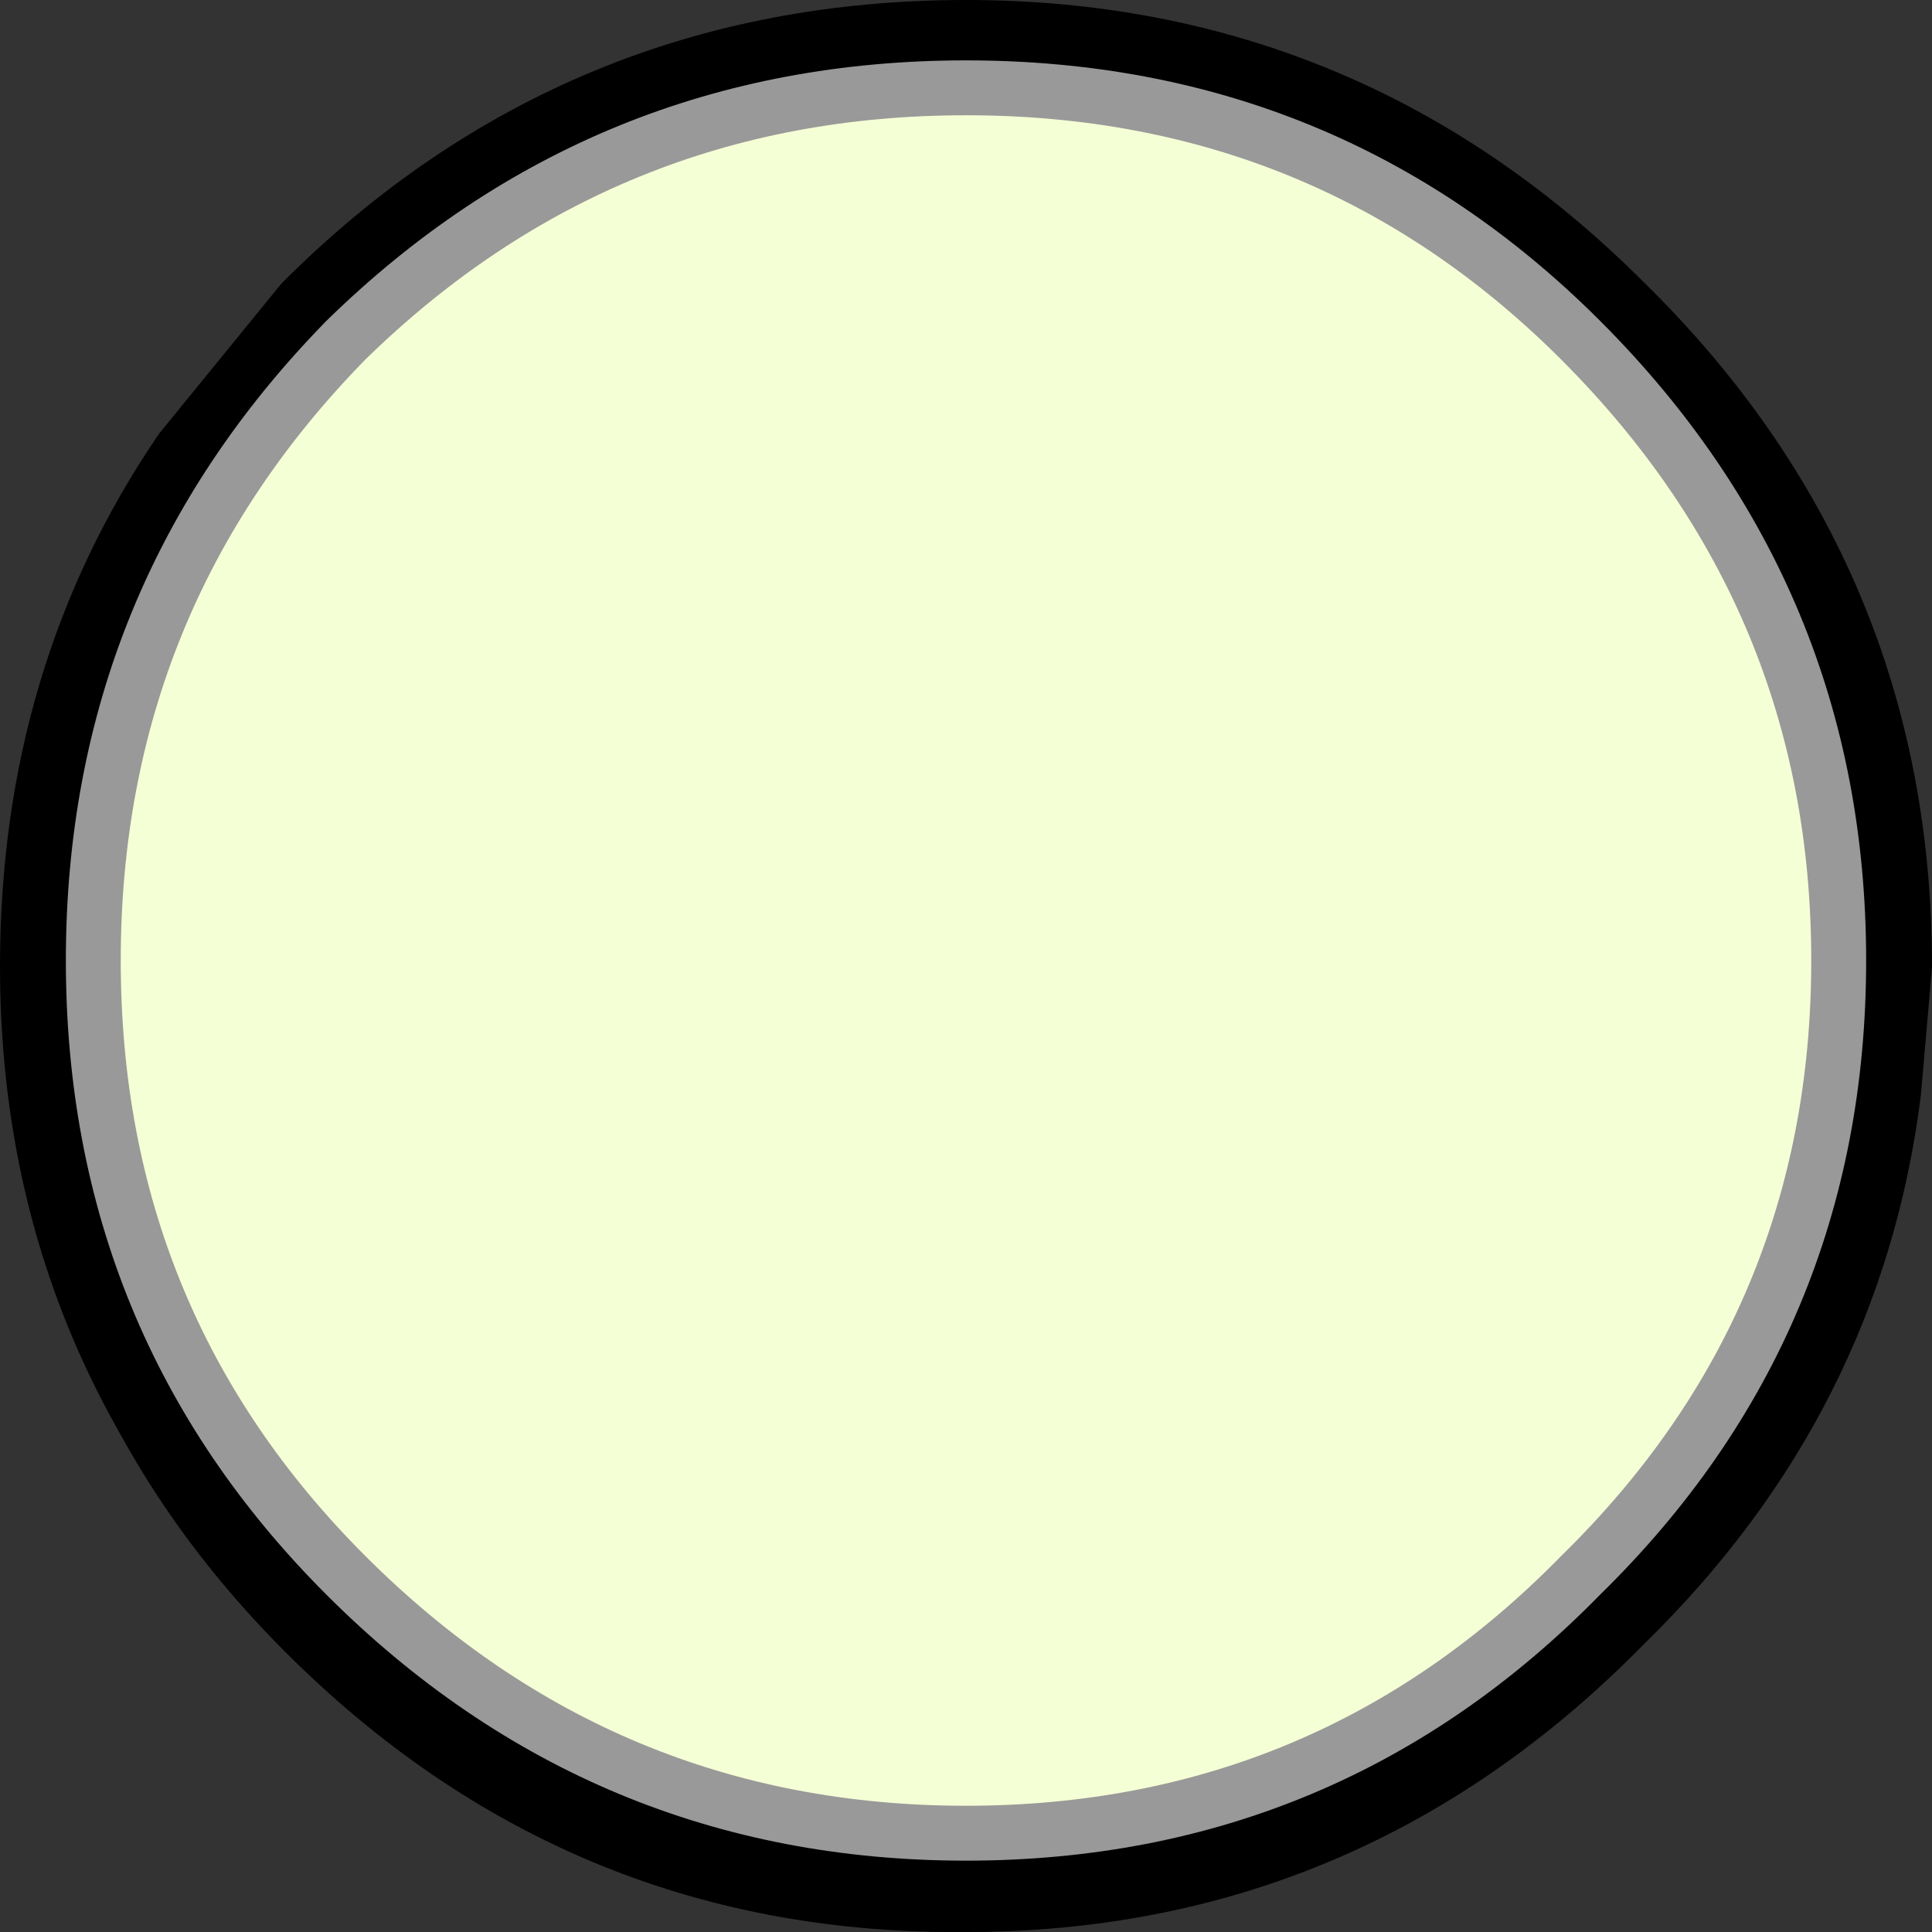
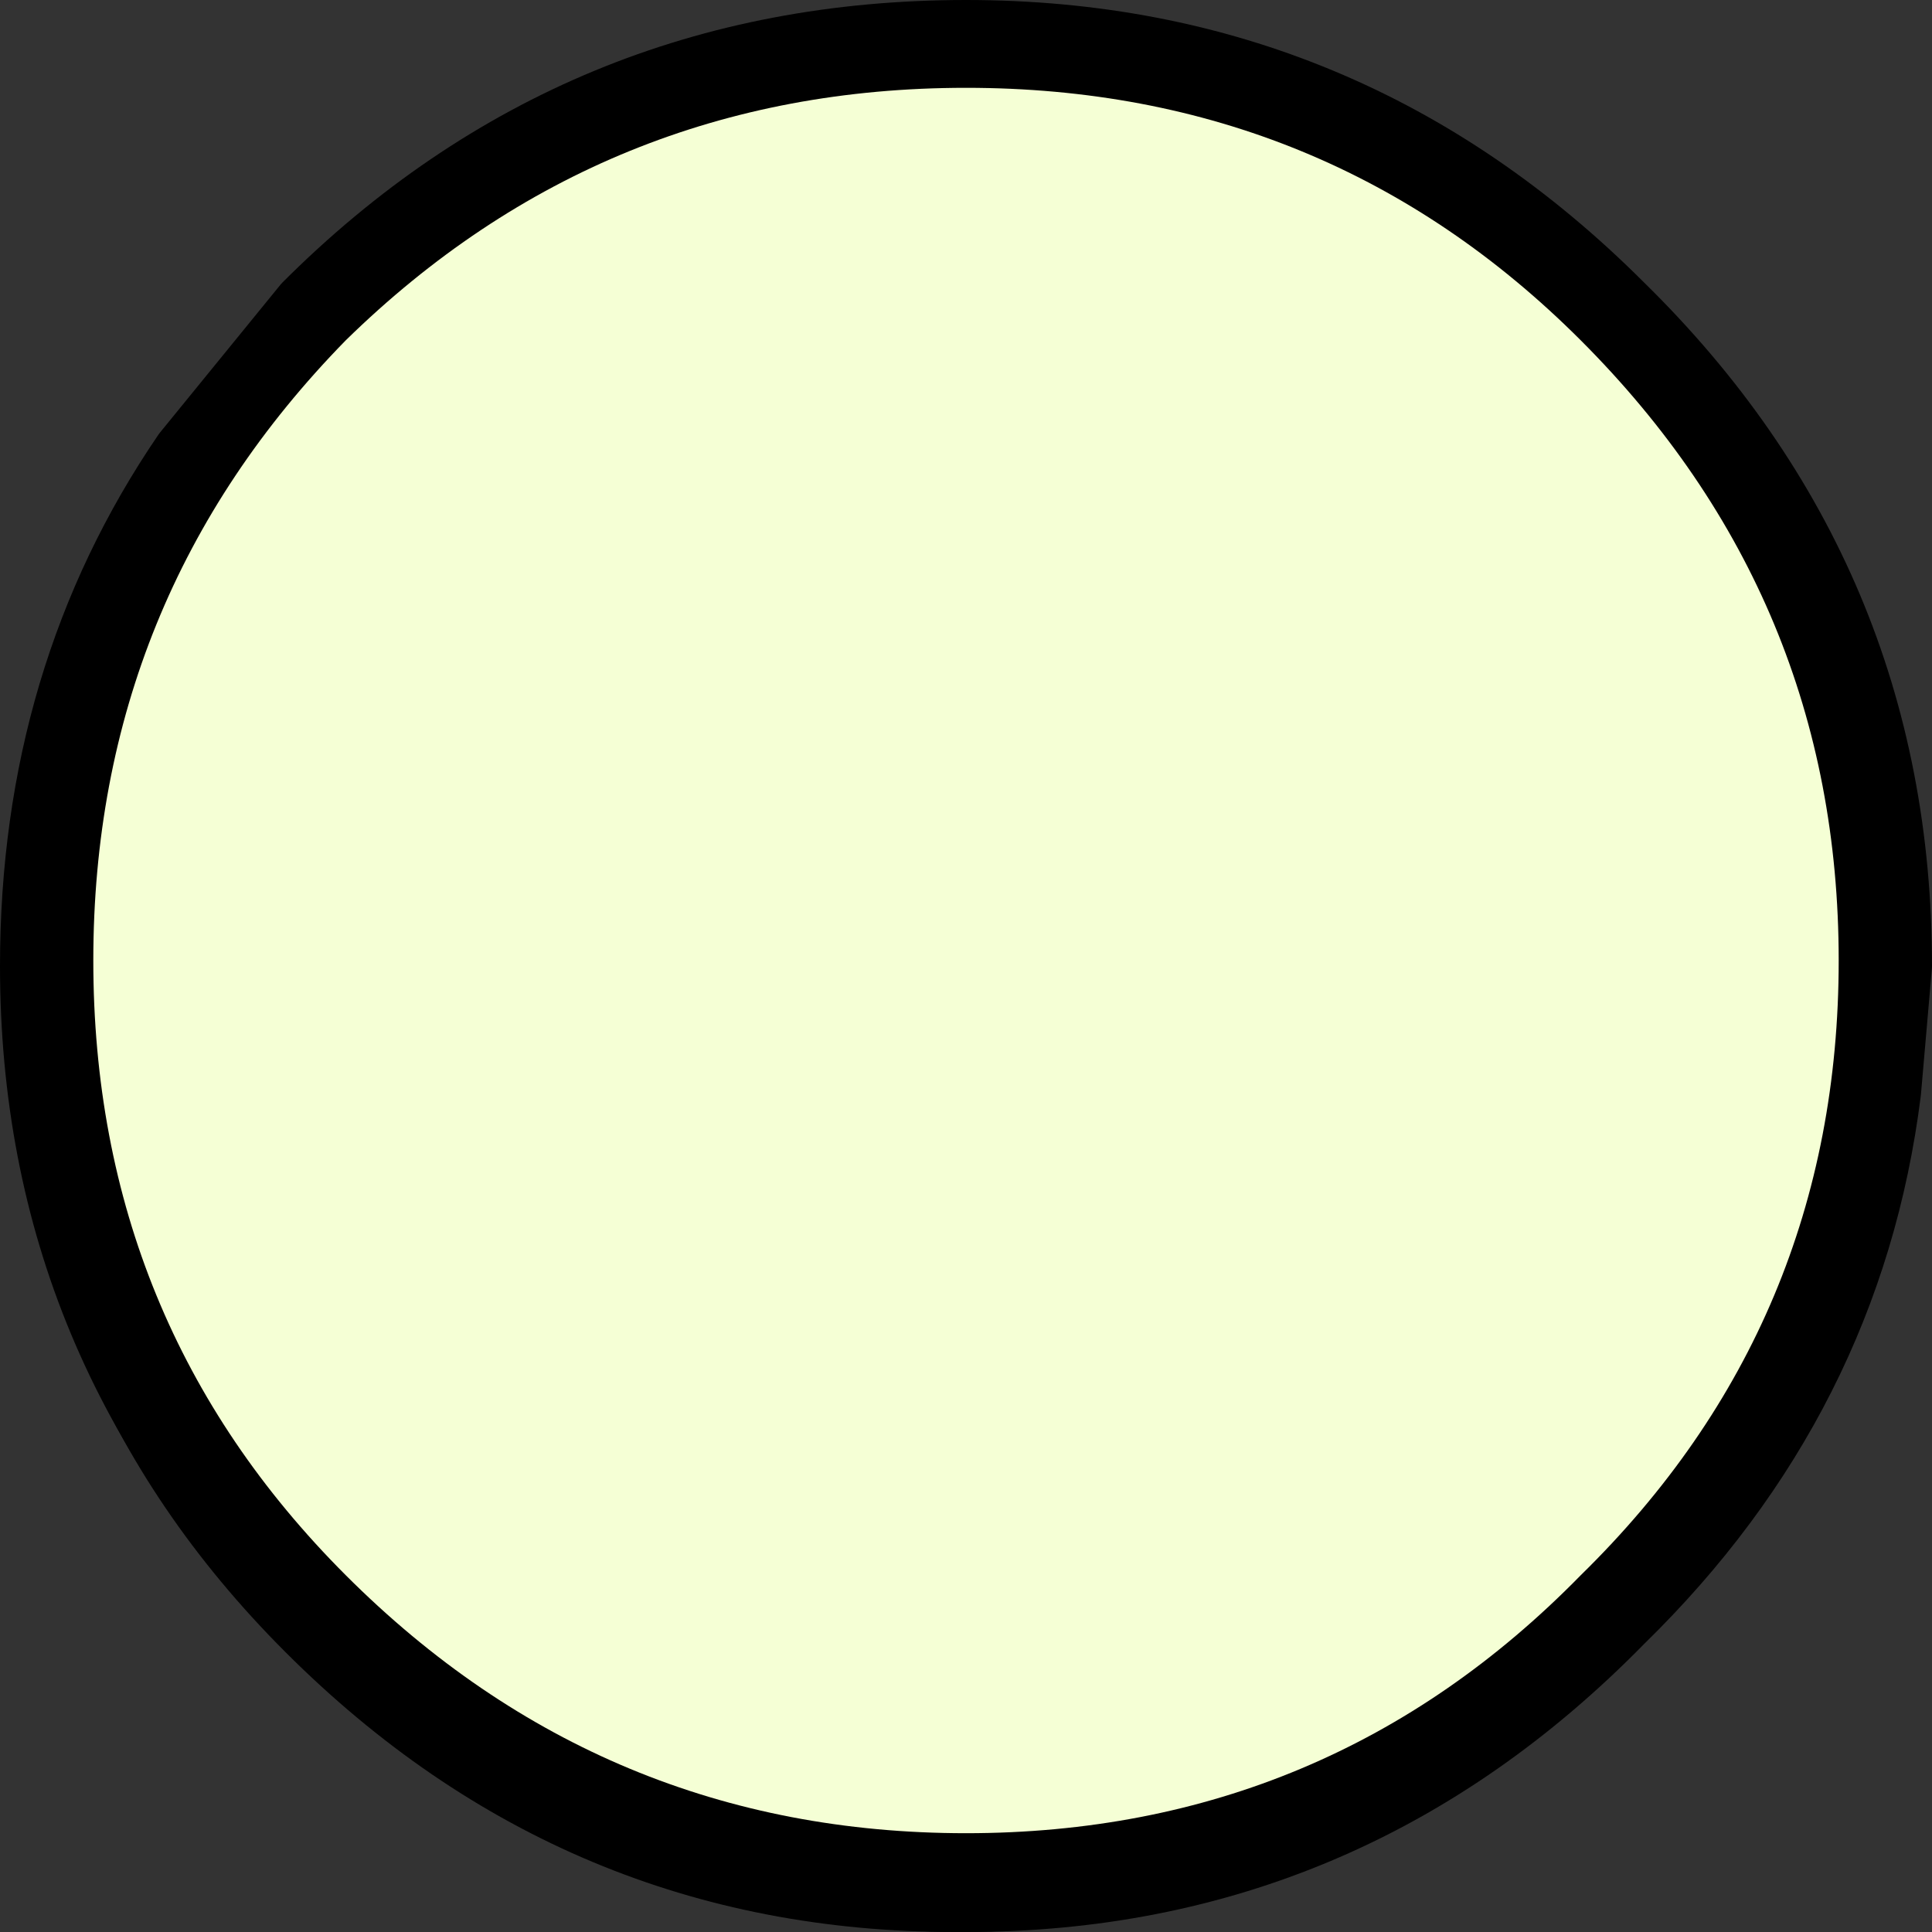
<svg xmlns="http://www.w3.org/2000/svg" height="17.6px" width="17.6px">
  <rect width="100%" height="100%" fill="#333333" stroke="none" />
  <g transform="matrix(1.0, 0.0, 0.0, 1.0, 8.5, 8.25)">
    <path d="M-6.85 -4.15 L-5.9 -5.35 Q-3.35 -7.85 0.2 -7.85 3.75 -7.85 6.25 -5.35 8.8 -2.8 8.8 0.75 L8.75 1.7 Q8.4 4.5 6.3 6.55 3.8 9.1 0.3 9.1 -3.25 9.1 -5.75 6.55 -8.25 4.05 -8.25 0.55 -8.25 -2.1 -6.85 -4.15 -8.25 -2.1 -8.25 0.55 -8.25 4.05 -5.75 6.55 -3.25 9.1 0.3 9.1 3.8 9.1 6.3 6.55 8.4 4.5 8.75 1.7 8.45 4.65 6.25 6.8 3.75 9.35 0.2 9.35 -3.35 9.35 -5.9 6.8 -8.4 4.3 -8.4 0.75 -8.4 -2.0 -6.85 -4.15" fill="#000000" fill-rule="evenodd" stroke="none" />
-     <path d="M8.75 1.7 L8.85 0.55 Q8.85 -3.0 6.3 -5.5 3.8 -8.0 0.3 -8.0 -3.25 -8.0 -5.75 -5.5 L-6.85 -4.15 Q-8.25 -2.1 -8.25 0.55 -8.25 4.05 -5.75 6.55 -3.25 9.1 0.3 9.1 3.8 9.1 6.3 6.55 8.4 4.5 8.75 1.7 Z" fill="none" stroke="#000000" stroke-linecap="round" stroke-linejoin="round" stroke-width="0.5" />
+     <path d="M8.75 1.7 L8.85 0.55 Q8.85 -3.0 6.3 -5.5 3.8 -8.0 0.3 -8.0 -3.25 -8.0 -5.75 -5.5 L-6.85 -4.15 Q-8.25 -2.1 -8.25 0.55 -8.25 4.05 -5.75 6.55 -3.25 9.1 0.3 9.1 3.8 9.1 6.3 6.55 8.4 4.5 8.75 1.7 " fill="none" stroke="#000000" stroke-linecap="round" stroke-linejoin="round" stroke-width="0.5" />
    <path d="M5.9 -5.15 Q8.25 -2.8 8.25 0.5 8.25 3.8 5.9 6.1 3.6 8.45 0.3 8.45 -3.0 8.45 -5.35 6.1 -7.65 3.8 -7.65 0.5 -7.65 -2.8 -5.35 -5.15 -3.0 -7.45 0.3 -7.45 3.6 -7.45 5.9 -5.15" fill="#f5ffd5" fill-rule="evenodd" stroke="none" />
-     <path d="M5.9 -5.15 Q8.25 -2.8 8.25 0.5 8.25 3.8 5.9 6.1 3.6 8.45 0.3 8.45 -3.0 8.45 -5.35 6.1 -7.65 3.8 -7.65 0.5 -7.65 -2.8 -5.35 -5.15 -3.0 -7.45 0.3 -7.45 3.6 -7.45 5.9 -5.15 Z" fill="none" stroke="#999999" stroke-linecap="round" stroke-linejoin="round" stroke-width="0.5" />
  </g>
</svg>